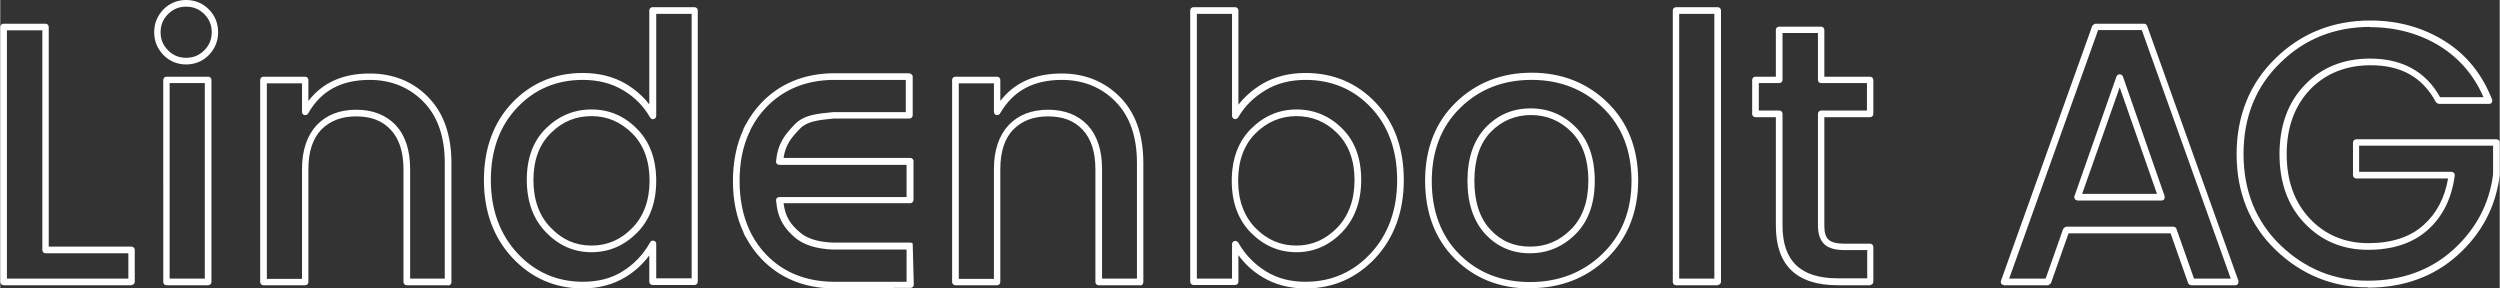
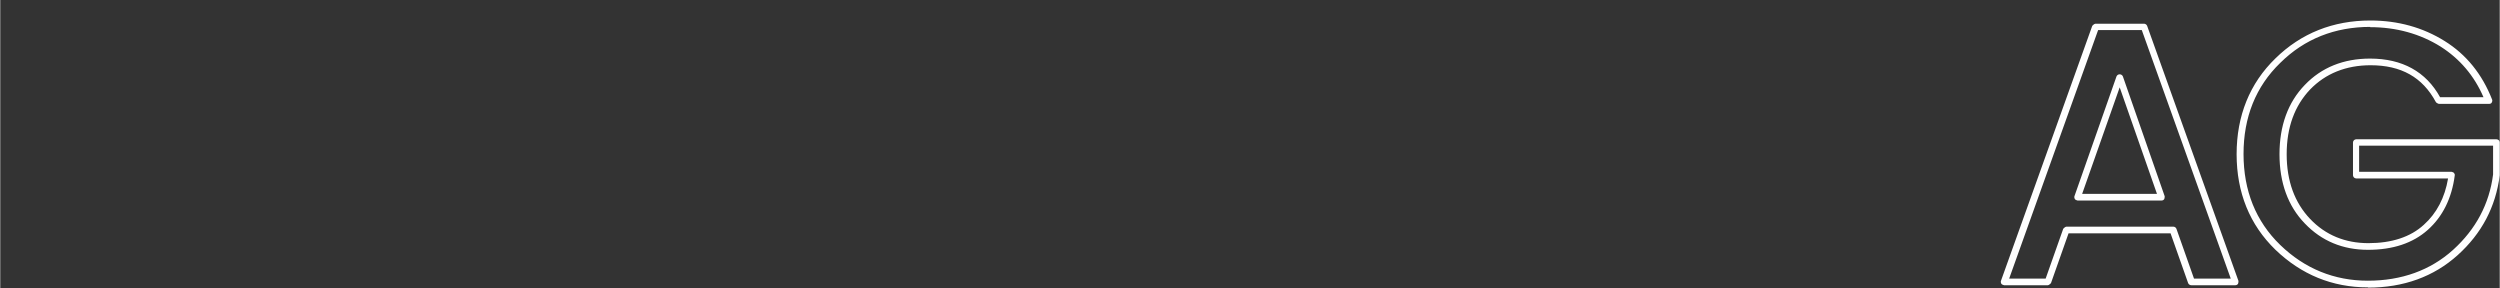
<svg xmlns="http://www.w3.org/2000/svg" id="Ebene_1" data-name="Ebene 1" width="33.11mm" height="3.82mm" viewBox="0 0 93.85 10.83">
  <rect x="0" y="0" width="93.85" height="10.83" fill="#333333" stroke="none" />
-   <path d="M57.43,10.83c-1.14,0-2.08-.38-2.82-1.12-.74-.74-1.11-1.73-1.11-2.93s.39-2.19,1.15-2.93c.76-.74,1.72-1.12,2.85-1.12s2.09.38,2.85,1.12c.76.74,1.15,1.73,1.15,2.92s-.4,2.18-1.17,2.93c-.78.75-1.75,1.12-2.88,1.12ZM57.49,3c-1.06,0-1.96.35-2.67,1.05h0c-.71.69-1.07,1.62-1.07,2.75s.35,2.06,1.04,2.75c.69.69,1.58,1.04,2.65,1.04s1.98-.35,2.71-1.05c.73-.7,1.1-1.62,1.1-2.75s-.36-2.05-1.07-2.74c-.71-.69-1.61-1.05-2.67-1.05ZM54.73,3.95h0,0ZM49.01,10.83c-.62,0-1.17-.15-1.64-.44-.35-.21-.64-.48-.88-.81v1c0,.07-.06.12-.12.12h-1.57c-.07,0-.12-.06-.12-.12V.39c0-.07.06-.12.12-.12h1.57c.07,0,.12.06.12.12v3.54c.24-.3.53-.56.88-.77.47-.28,1.02-.42,1.64-.42,1.05,0,1.94.38,2.64,1.12.7.74,1.05,1.72,1.05,2.9s-.36,2.16-1.06,2.92c-.71.76-1.59,1.15-2.63,1.15ZM46.37,9.04s.09.02.11.06c.25.45.6.81,1.03,1.08.43.27.93.4,1.5.4.97,0,1.79-.36,2.45-1.07.66-.71.99-1.64.99-2.75s-.33-2.03-.98-2.72c-.65-.69-1.48-1.04-2.46-1.04-.57,0-1.08.13-1.51.39-.43.26-.78.6-1.02,1.02-.03.05-.09.07-.14.06-.05-.02-.09-.06-.09-.12V.52h-1.32v9.94h1.32v-1.29c0-.06.04-.11.09-.12.01,0,.02,0,.03,0ZM21.87,10.83c-1.04,0-1.93-.39-2.64-1.15-.71-.76-1.07-1.74-1.07-2.92s.36-2.16,1.06-2.9c.71-.74,1.6-1.12,2.65-1.12.62,0,1.17.14,1.64.42.34.21.63.46.86.76V.39c0-.07.06-.12.12-.12h1.58c.07,0,.12.06.12.12v10.19c0,.07-.06.12-.12.12h-1.58c-.07,0-.12-.06-.12-.12v-.99c-.24.32-.53.59-.87.8-.47.29-1.02.44-1.64.44ZM21.87,3c-.98,0-1.81.35-2.46,1.04-.66.69-.99,1.61-.99,2.72s.34,2.04,1,2.75c.66.71,1.49,1.07,2.46,1.07.57,0,1.08-.13,1.5-.4.43-.27.77-.63,1.02-1.08.03-.05.08-.08.14-.06.06.01.09.06.09.12v1.29h1.33V.52h-1.33v3.83c0,.06-.04.11-.09.12-.06.02-.11-.01-.14-.06-.24-.42-.57-.76-1.01-1.02-.43-.26-.94-.39-1.51-.39ZM33.53,10.83c-.85,0-2.26,0-2.28,0-1.08-.02-1.98-.39-2.67-1.11-.23-.24-.43-.52-.59-.82l-.02-.03s-.03-.05-.04-.08c0-.01-.01-.03-.02-.05,0,0-.01-.03-.01-.03-.26-.56-.39-1.2-.39-1.91s.13-1.37.39-1.93v-.03s.03-.03.03-.05c.01-.03.03-.05.04-.08l.02-.03c.16-.3.36-.58.59-.82.69-.72,1.6-1.1,2.71-1.11h2.82c.07,0,.15.06.15.12v1.46c0,.07-.06.12-.12.12-1.03,0-2.78,0-2.84,0-.61.06-1.01.11-1.27.38-.32.33-.54.59-.62,1.1h4.76c.06,0,.12.05.12.11,0,0,0,.02,0,1.47,0,.07-.06.12-.12.12h-4.76c.07.53.27.8.61,1.09.27.24.69.37,1.26.39.04,0,1.06,0,1.81,0,.58,0,1.07,0,1.09,0,.03,0,.06.01.08.04t.04,1.54c0,.07-.06.12-.12.12h-.63ZM34.15,10.71h0,0ZM31.28,3c-1.03.01-1.88.36-2.53,1.04-.21.22-.4.48-.55.77l-.02.04s-.02.04-.03.06v.03s-.02.03-.03.04c-.24.52-.36,1.13-.36,1.81s.12,1.3.36,1.82c0,.01.01.03.02.04,0,0,.01.03.01.03.01.02.02.04.03.06l.02.04c.15.29.34.55.55.77.64.67,1.48,1.01,2.5,1.03.05,0,2.29,0,2.78,0,0-.43,0-.97,0-1.21-.18,0-.55,0-.96,0-1.33,0-1.8,0-1.82,0-.63-.03-1.09-.18-1.41-.45-.39-.34-.65-.69-.71-1.39,0-.03,0-.07.03-.09.02-.03.06-.04.09-.04h4.78c0-.28,0-.94,0-1.21h-4.78s-.07-.01-.09-.04c-.02-.03-.04-.06-.03-.09.06-.68.33-1,.7-1.39.35-.36.83-.4,1.44-.46,0,0,.03,0,2.73,0v-1.21h-2.72ZM70.23,10.71h-1.24c-1.54,0-2.32-.75-2.32-2.23v-4.08h-.77c-.07,0-.12-.06-.12-.12v-1.28c0-.07.06-.12.12-.12h.77v-1.76c0-.07.06-.12.12-.12h1.58c.07,0,.12.06.12.12v1.76h1.72c.07,0,.12.06.12.12v1.28c0,.07-.06.12-.12.12h-1.72v4.08c0,.25.05.42.16.52.11.1.31.15.6.15h.96c.07,0,.12.06.12.12v1.31c0,.07-.06.12-.12.12ZM66.03,4.15h.77c.07,0,.12.06.12.12v4.2c0,1.33.68,1.98,2.07,1.98h1.11v-1.06h-.84c-.36,0-.61-.07-.77-.22-.16-.15-.24-.39-.24-.7v-4.2c0-.07.06-.12.12-.12h1.72v-1.03h-1.72c-.07,0-.12-.06-.12-.12v-1.76h-1.33v1.76c0,.07-.06.12-.12.12h-.77v1.03ZM64.49,10.71h-1.57c-.07,0-.12-.06-.12-.12V.39c0-.07.06-.12.12-.12h1.57c.07,0,.12.06.12.12v10.19c0,.07-.06.12-.12.12ZM63.04,10.46h1.32V.52h-1.32v9.94ZM42.8,10.71h-1.56c-.07,0-.12-.06-.12-.12v-4.24c0-.64-.16-1.14-.48-1.48-.32-.34-.74-.5-1.3-.5s-.98.17-1.31.5c-.32.34-.48.83-.48,1.48v4.24c0,.07-.06.12-.12.12h-1.57c-.07,0-.12-.06-.12-.12V3c0-.07.06-.12.12-.12h1.57c.07,0,.12.06.12.12v.79c.53-.69,1.3-1.03,2.3-1.03.88,0,1.62.3,2.2.89.58.59.87,1.42.87,2.47v4.48c0,.07-.06.12-.12.12ZM41.37,10.46h1.31v-4.35c0-.98-.27-1.75-.8-2.29-.53-.54-1.21-.82-2.02-.82-1.07,0-1.83.41-2.32,1.26-.03.05-.09.07-.14.06-.05-.01-.09-.06-.09-.12v-1.07h-1.32v7.34h1.32v-4.12c0-.71.19-1.26.55-1.65.37-.39.87-.58,1.49-.58s1.12.2,1.48.58c.36.39.54.94.54,1.65v4.12ZM16.82,10.71h-1.56c-.07,0-.12-.06-.12-.12v-4.24c0-.64-.16-1.14-.48-1.48-.32-.34-.74-.5-1.3-.5s-.98.17-1.31.5c-.32.34-.48.83-.48,1.48v4.24c0,.07-.06.12-.12.12h-1.57c-.07,0-.12-.06-.12-.12V3c0-.07.06-.12.12-.12h1.57c.07,0,.12.06.12.12v.79c.53-.69,1.3-1.03,2.3-1.03.88,0,1.63.3,2.2.89.58.59.87,1.42.87,2.47v4.48c0,.07-.06.12-.12.12ZM15.38,10.46h1.31v-4.35c0-.98-.27-1.75-.8-2.29-.53-.54-1.21-.82-2.02-.82-1.07,0-1.83.41-2.31,1.26-.03.05-.08.07-.14.06-.05-.01-.09-.06-.09-.12v-1.07h-1.32v7.34h1.32v-4.12c0-.71.19-1.26.55-1.65.37-.39.87-.58,1.49-.58s1.12.2,1.48.58c.36.39.54.94.54,1.65v4.12ZM7.81,10.71h-1.57c-.07,0-.12-.06-.12-.12V3c0-.07.06-.12.12-.12h1.57c.07,0,.12.06.12.12v7.59c0,.07-.06.12-.12.12ZM6.36,10.46h1.32V3.12h-1.32v7.34ZM4.93,10.71H.13C.06,10.71,0,10.65,0,10.58V1.01C0,.94.06.89.13.89h1.57c.07,0,.12.06.12.12v8.25h3.11c.07,0,.12.06.12.12v1.2c0,.07-.06.12-.12.12ZM.25,10.46h4.56v-.95H1.7c-.07,0-.12-.06-.12-.12V1.14H.25v9.32ZM57.43,9.51c-.66,0-1.22-.24-1.67-.72h0c-.44-.48-.67-1.15-.67-2s.23-1.52.68-2c.46-.48,1.02-.72,1.69-.72s1.24.24,1.71.72.7,1.15.7,2-.24,1.52-.72,2c-.48.48-1.06.72-1.72.72ZM57.47,4.32c-.59,0-1.1.22-1.51.64-.41.43-.61,1.04-.61,1.83s.2,1.4.6,1.83h0c.4.43.89.64,1.49.64s1.1-.21,1.54-.65c.43-.43.65-1.05.65-1.83s-.21-1.39-.63-1.82c-.43-.43-.93-.64-1.53-.64ZM48.67,9.47c-.66,0-1.23-.25-1.71-.73h0c-.48-.49-.72-1.14-.72-1.95s.24-1.47.72-1.95c.48-.48,1.05-.73,1.71-.73s1.24.24,1.71.71c.48.47.72,1.12.72,1.93s-.24,1.47-.72,1.97c-.48.5-1.06.75-1.71.75ZM48.67,4.36c-.59,0-1.11.22-1.54.65-.43.43-.65,1.03-.65,1.77s.22,1.34.65,1.78h0c.43.44.94.66,1.53.66s1.1-.22,1.54-.67c.43-.45.65-1.05.65-1.79s-.22-1.33-.65-1.76c-.43-.43-.94-.64-1.54-.64ZM22.2,9.47c-.66,0-1.23-.25-1.71-.75h0c-.48-.49-.72-1.16-.72-1.97s.24-1.46.72-1.93c.48-.47,1.05-.71,1.71-.71s1.23.24,1.71.73c.48.48.72,1.14.72,1.95s-.24,1.47-.72,1.95-1.05.73-1.71.73ZM22.2,4.36c-.6,0-1.1.21-1.53.64-.43.42-.65,1.01-.65,1.76s.22,1.35.65,1.79h0c.43.45.93.67,1.53.67s1.1-.22,1.53-.66c.43-.44.65-1.04.65-1.78s-.22-1.34-.65-1.77c-.43-.43-.94-.65-1.53-.65ZM6.98,2.42c-.33,0-.62-.12-.85-.35-.23-.24-.35-.52-.35-.86s.12-.62.35-.86h0C6.36.12,6.65,0,6.98,0s.62.12.85.35c.23.23.35.52.35.86s-.12.62-.35.86c-.23.23-.52.35-.85.35ZM6.3.53c-.19.19-.28.41-.28.68s.09.49.28.68c.19.19.41.28.68.28s.49-.09.68-.28c.19-.19.28-.41.28-.68s-.09-.49-.28-.68c-.19-.19-.41-.28-.68-.28s-.49.09-.68.28Z" fill="#fff" />
  <path d="M88.9,10.79c-1.34,0-2.5-.48-3.47-1.41-.97-.94-1.46-2.15-1.46-3.59s.49-2.66,1.46-3.6c.96-.94,2.16-1.42,3.56-1.42,1.04,0,1.97.26,2.79.77.82.51,1.41,1.25,1.78,2.19.02.04.01.08-.01.12s-.06.05-.1.05h-1.89s-.09-.03-.11-.07c-.5-.93-1.3-1.38-2.45-1.38-.92,0-1.69.31-2.27.91-.58.61-.88,1.42-.88,2.43s.3,1.82.88,2.43c.58.61,1.32.91,2.19.91s1.58-.23,2.08-.69c.48-.43.79-1.02.91-1.74h-3.45c-.07,0-.12-.06-.12-.12v-1.23c0-.07.06-.12.12-.12h5.27c.07,0,.12.06.12.12v1.23c-.15,1.19-.68,2.19-1.58,3-.9.81-2.03,1.22-3.37,1.22ZM88.99,1.01c-1.33,0-2.47.45-3.38,1.35h0c-.92.89-1.38,2.04-1.38,3.42s.46,2.53,1.38,3.42c.92.89,2.03,1.34,3.29,1.34s2.35-.39,3.2-1.16c.85-.77,1.36-1.72,1.5-2.83v-1.08h-5.03v.98h3.47s.07.02.09.04c.02.03.04.06.03.1-.11.85-.45,1.54-1.01,2.04-.56.5-1.31.75-2.25.75s-1.74-.33-2.37-.99c-.63-.65-.95-1.53-.95-2.6s.32-1.95.95-2.6c.63-.66,1.46-.99,2.45-.99,1.21,0,2.1.49,2.63,1.45h1.63c-.35-.81-.89-1.44-1.61-1.9-.77-.48-1.66-.73-2.65-.73ZM85.52,2.27h0,0ZM83.92,10.71h-1.65c-.05,0-.1-.03-.12-.08l-.66-1.87h-3.83l-.66,1.87s-.07.08-.12.08h-1.64s-.08-.02-.1-.05-.03-.08-.02-.11l3.43-9.58s.07-.08.12-.08h1.82c.05,0,.1.03.12.08l3.43,9.58s0,.08-.02.11-.06.05-.1.05ZM82.36,10.46h1.39l-3.34-9.33h-1.64l-3.34,9.33h1.37l.66-1.87s.07-.08.12-.08h4.01c.05,0,.1.03.12.08l.66,1.87ZM81.15,7.53h-3.15s-.08-.02-.1-.05-.03-.08-.02-.11l1.58-4.5c.02-.05.07-.08.12-.08h0c.05,0,.1.03.12.08l1.57,4.5s0,.08-.02.11-.06.05-.1.05ZM78.18,7.28h2.8l-1.4-4-1.41,4Z" fill="#fff" />
</svg>